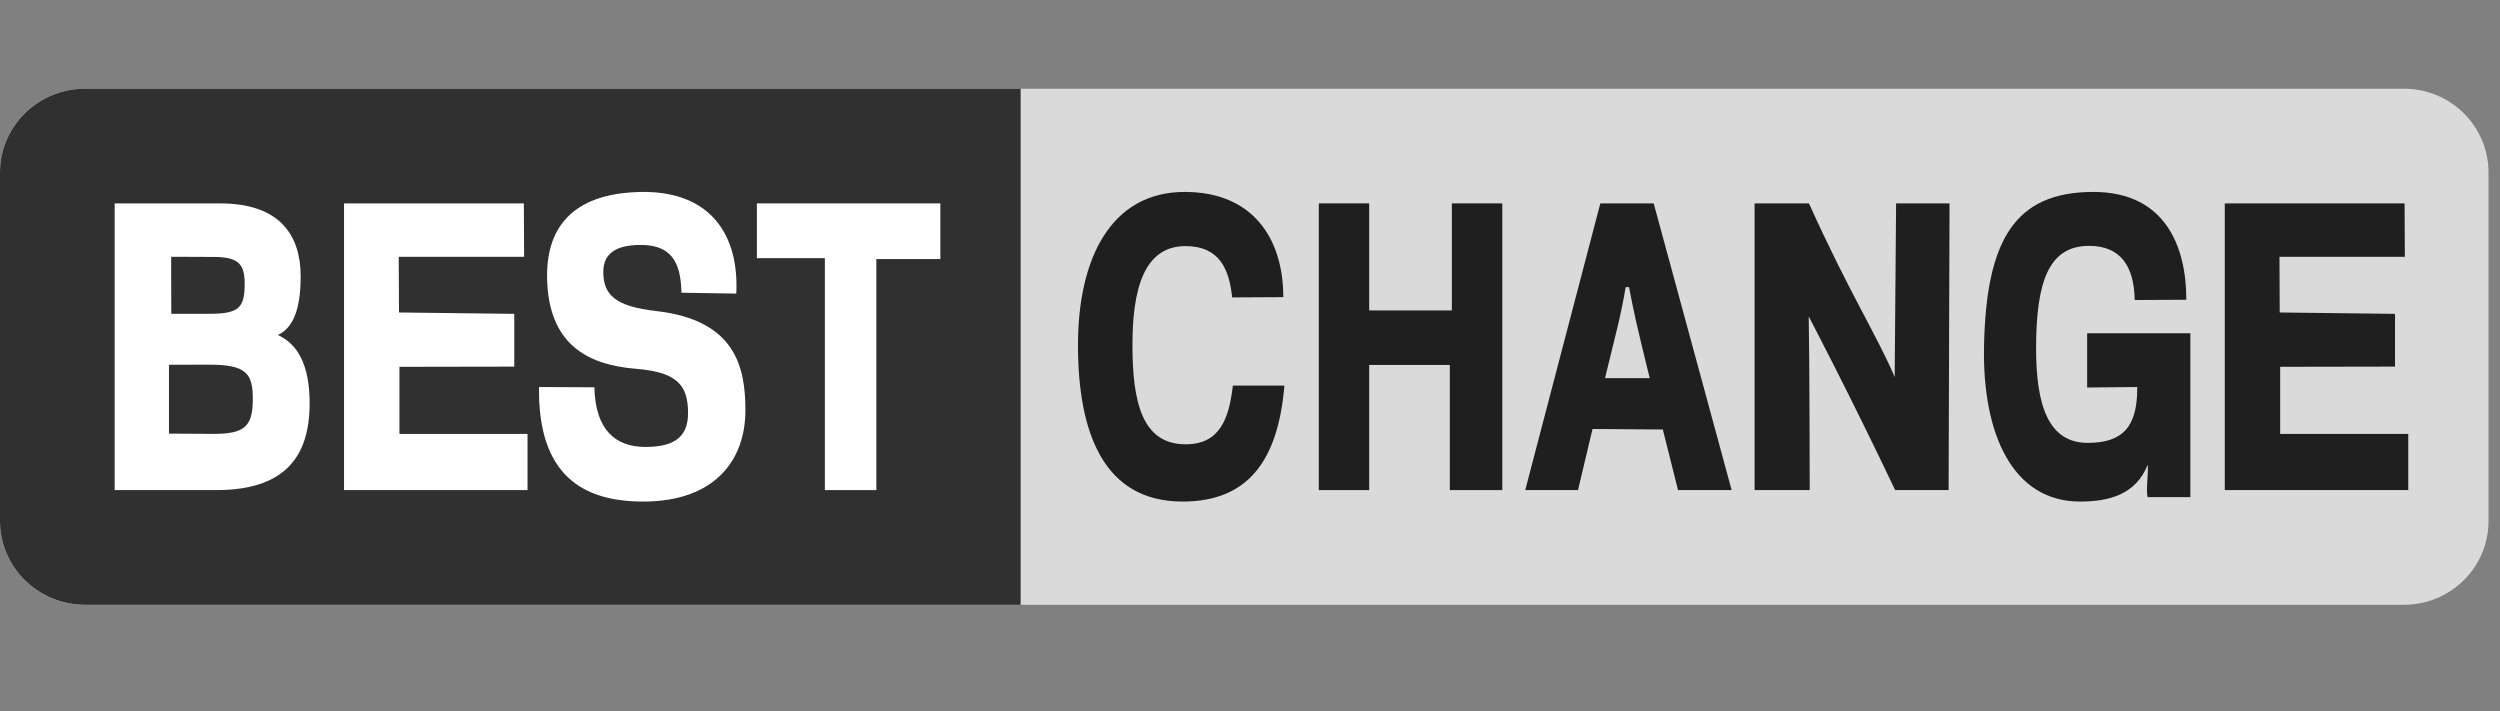
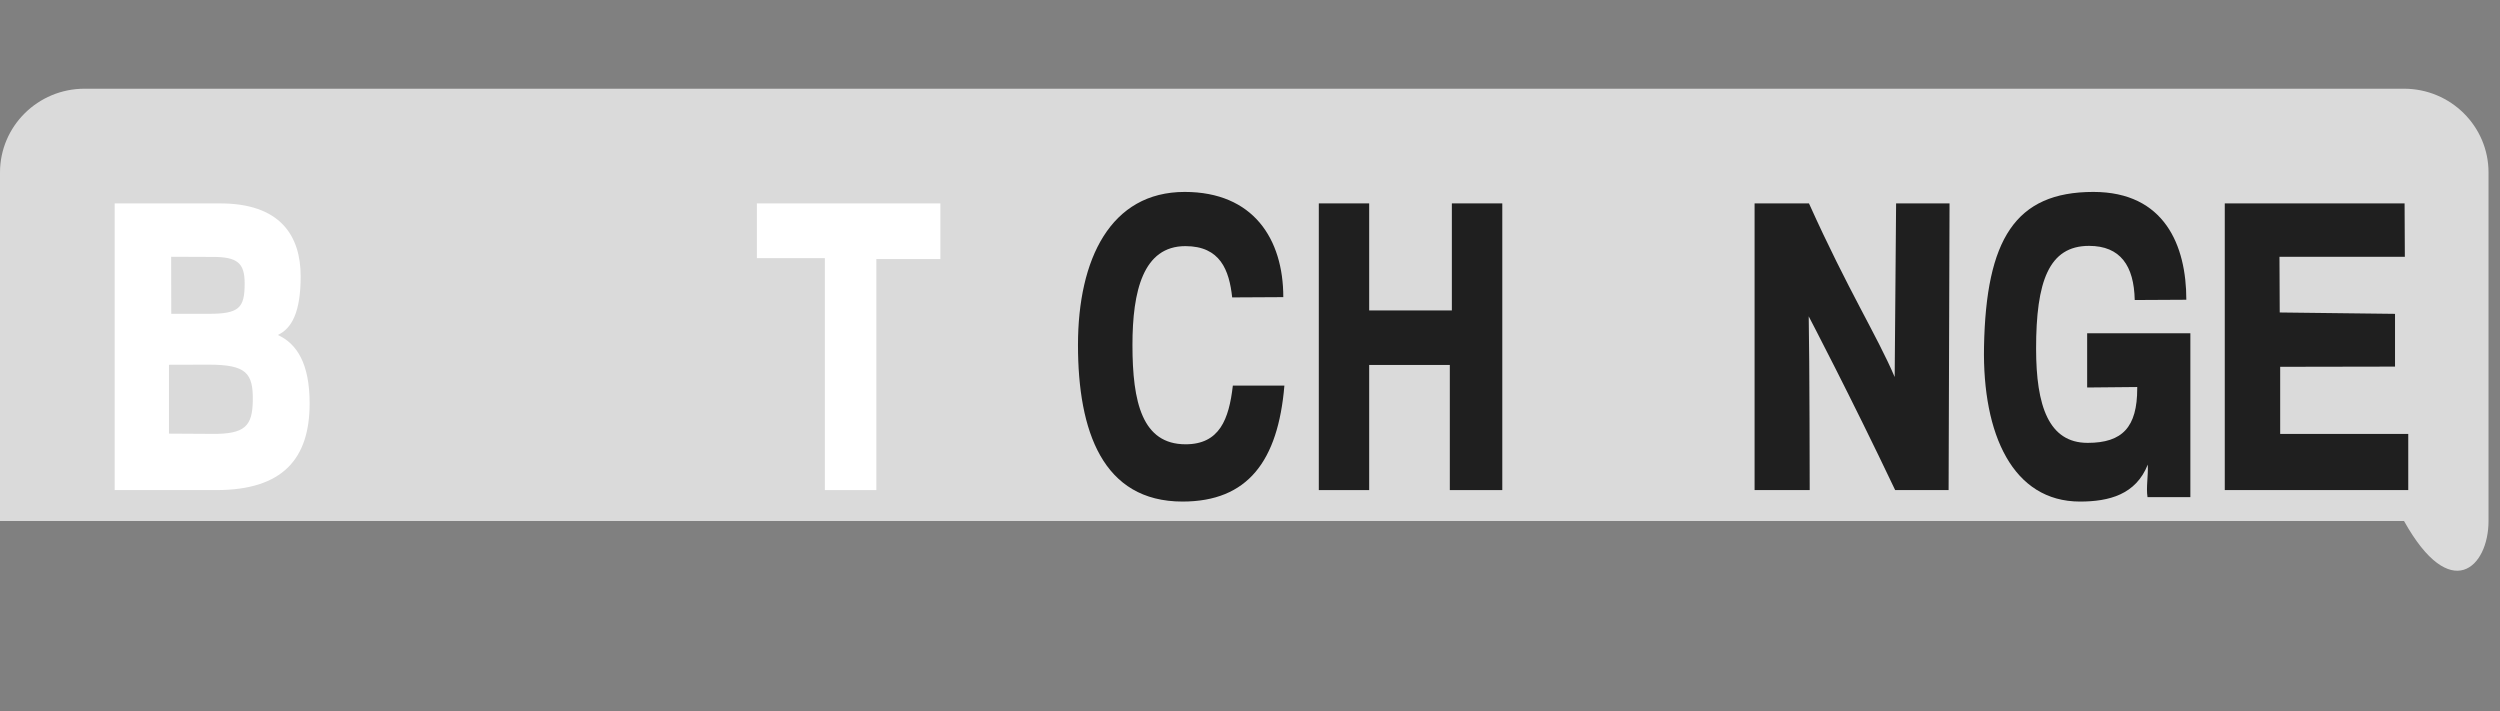
<svg xmlns="http://www.w3.org/2000/svg" width="109" height="31" viewBox="0 0 109 31" fill="none">
  <rect x="0" y="0" width="109" height="31" fill="#808080" stroke="none" />
-   <path d="M104.815 3.868H3.685C1.65 3.868 0 5.504 0 7.521V22.715C0 24.733 1.65 26.368 3.685 26.368H104.815C106.85 26.368 108.5 24.733 108.5 22.715V7.521C108.5 5.504 106.85 3.868 104.815 3.868Z" fill="url(#paint0_linear_8566_119004)" />
-   <path d="M44.5 3.868V26.368H3.706C1.66 26.368 0 24.732 0 22.715V7.521C0 5.504 1.66 3.868 3.706 3.868H44.5Z" fill="url(#paint1_linear_8566_119004)" />
+   <path d="M104.815 3.868H3.685C1.65 3.868 0 5.504 0 7.521V22.715H104.815C106.85 26.368 108.5 24.733 108.5 22.715V7.521C108.5 5.504 106.85 3.868 104.815 3.868Z" fill="url(#paint0_linear_8566_119004)" />
  <path d="M5 8.869H9.513C12.257 8.837 13.109 10.317 13.109 12.046C13.109 13.62 12.717 14.322 12.114 14.605C12.951 14.988 13.5 15.862 13.5 17.587C13.5 19.995 12.337 21.368 9.431 21.368H5V8.869ZM9.108 13.682C10.423 13.682 10.669 13.428 10.667 12.358C10.667 11.478 10.366 11.195 9.249 11.202L7.462 11.195L7.467 13.682H9.108ZM7.367 18.906L9.249 18.917C10.689 18.932 11.001 18.569 11.022 17.48C11.042 16.263 10.739 15.899 9.096 15.899L7.367 15.904V18.906Z" fill="white" />
-   <path d="M22.422 15.984L17.416 15.993V18.919H23V21.368H15V8.868H22.84L22.851 11.197H17.385L17.396 13.624L22.422 13.684V15.984Z" fill="white" />
  <path d="M104.423 15.984L99.416 15.993V18.919H105V21.368H97V8.868H104.84L104.851 11.197H99.385L99.396 13.624L104.423 13.684V15.984Z" fill="#1F1F1F" />
-   <path d="M25.915 16.886C25.957 18.777 26.863 19.487 28.147 19.487C29.52 19.487 29.999 18.946 29.999 18.015C29.999 16.821 29.553 16.225 27.733 16.08C25.511 15.902 23.913 14.929 23.854 12.141C23.796 9.342 25.644 8.408 27.939 8.369C30.994 8.316 32.231 10.261 32.102 12.8L29.709 12.763C29.691 11.37 29.216 10.679 27.934 10.679C26.853 10.679 26.294 11.056 26.303 11.878C26.315 12.86 26.83 13.359 28.612 13.562C32.067 13.957 32.5 16.003 32.5 17.891C32.5 20.036 31.195 21.868 28.039 21.868C25.41 21.868 23.447 20.718 23.501 16.874L25.913 16.886H25.915Z" fill="white" />
  <path d="M35.964 11.255H33V8.868H41V11.295H38.209V21.368H35.964V11.255Z" fill="white" />
  <path d="M56 16.81C55.722 20.11 54.398 21.868 51.558 21.868C48.073 21.868 47 18.792 47 15.043C47 11.294 48.421 8.368 51.652 8.368C54.641 8.368 55.952 10.417 55.952 12.955L53.723 12.967C53.594 11.775 53.202 10.731 51.683 10.731C49.842 10.731 49.375 12.685 49.375 15.045C49.375 17.544 49.802 19.371 51.692 19.371C53.169 19.371 53.583 18.286 53.752 16.812H56V16.81Z" fill="#1F1F1F" />
  <path d="M57.5 8.868H59.696V13.535H63.301V8.868H65.5V21.368H63.212V15.912H59.696V21.368H57.5V8.868Z" fill="#1F1F1F" />
-   <path d="M69.434 18.704L68.801 21.368H66.5C66.631 20.882 69.628 9.42 69.774 8.868H72.101L75.5 21.368H73.162L72.499 18.726L69.432 18.704H69.434ZM71.927 16.486C71.307 13.953 71.251 13.685 71.025 12.518H70.88C70.639 13.907 70.499 14.335 69.979 16.486H71.927Z" fill="#1F1F1F" />
  <path d="M76.5 21.368V8.868H78.871C80.588 12.68 81.832 14.619 82.608 16.437L82.67 8.868H85L84.959 21.368H82.629C80.693 17.292 78.86 13.793 78.86 13.793C78.898 15.672 78.903 21.368 78.903 21.368H76.502H76.5Z" fill="#1F1F1F" />
  <path d="M95.498 21.676H93.632C93.563 21.247 93.669 20.748 93.643 20.256C93.124 21.568 91.949 21.868 90.688 21.868C87.76 21.868 86.431 18.941 86.503 15.118C86.592 10.447 87.858 8.368 91.27 8.368C94.379 8.368 95.324 10.708 95.324 13.069L93.074 13.081C93.044 11.586 92.447 10.72 91.081 10.72C89.326 10.72 88.772 12.277 88.774 15.204C88.774 17.696 89.322 19.309 91.022 19.309C92.54 19.309 93.183 18.622 93.183 16.936V16.874L91 16.895V14.531H95.5V21.679L95.498 21.676Z" fill="#1F1F1F" />
  <defs>
    <linearGradient id="paint0_linear_8566_119004" x1="54.251" y1="-696.195" x2="54.251" y2="-696.195" gradientUnits="userSpaceOnUse">
      <stop stop-color="#F4F4F4" />
      <stop offset="1" stop-color="#BFBFBF" />
    </linearGradient>
    <linearGradient id="paint1_linear_8566_119004" x1="22.251" y1="-696.195" x2="22.251" y2="-696.195" gradientUnits="userSpaceOnUse">
      <stop stop-color="#4A4A4A" />
      <stop offset="1" stop-color="#171717" />
    </linearGradient>
  </defs>
</svg>